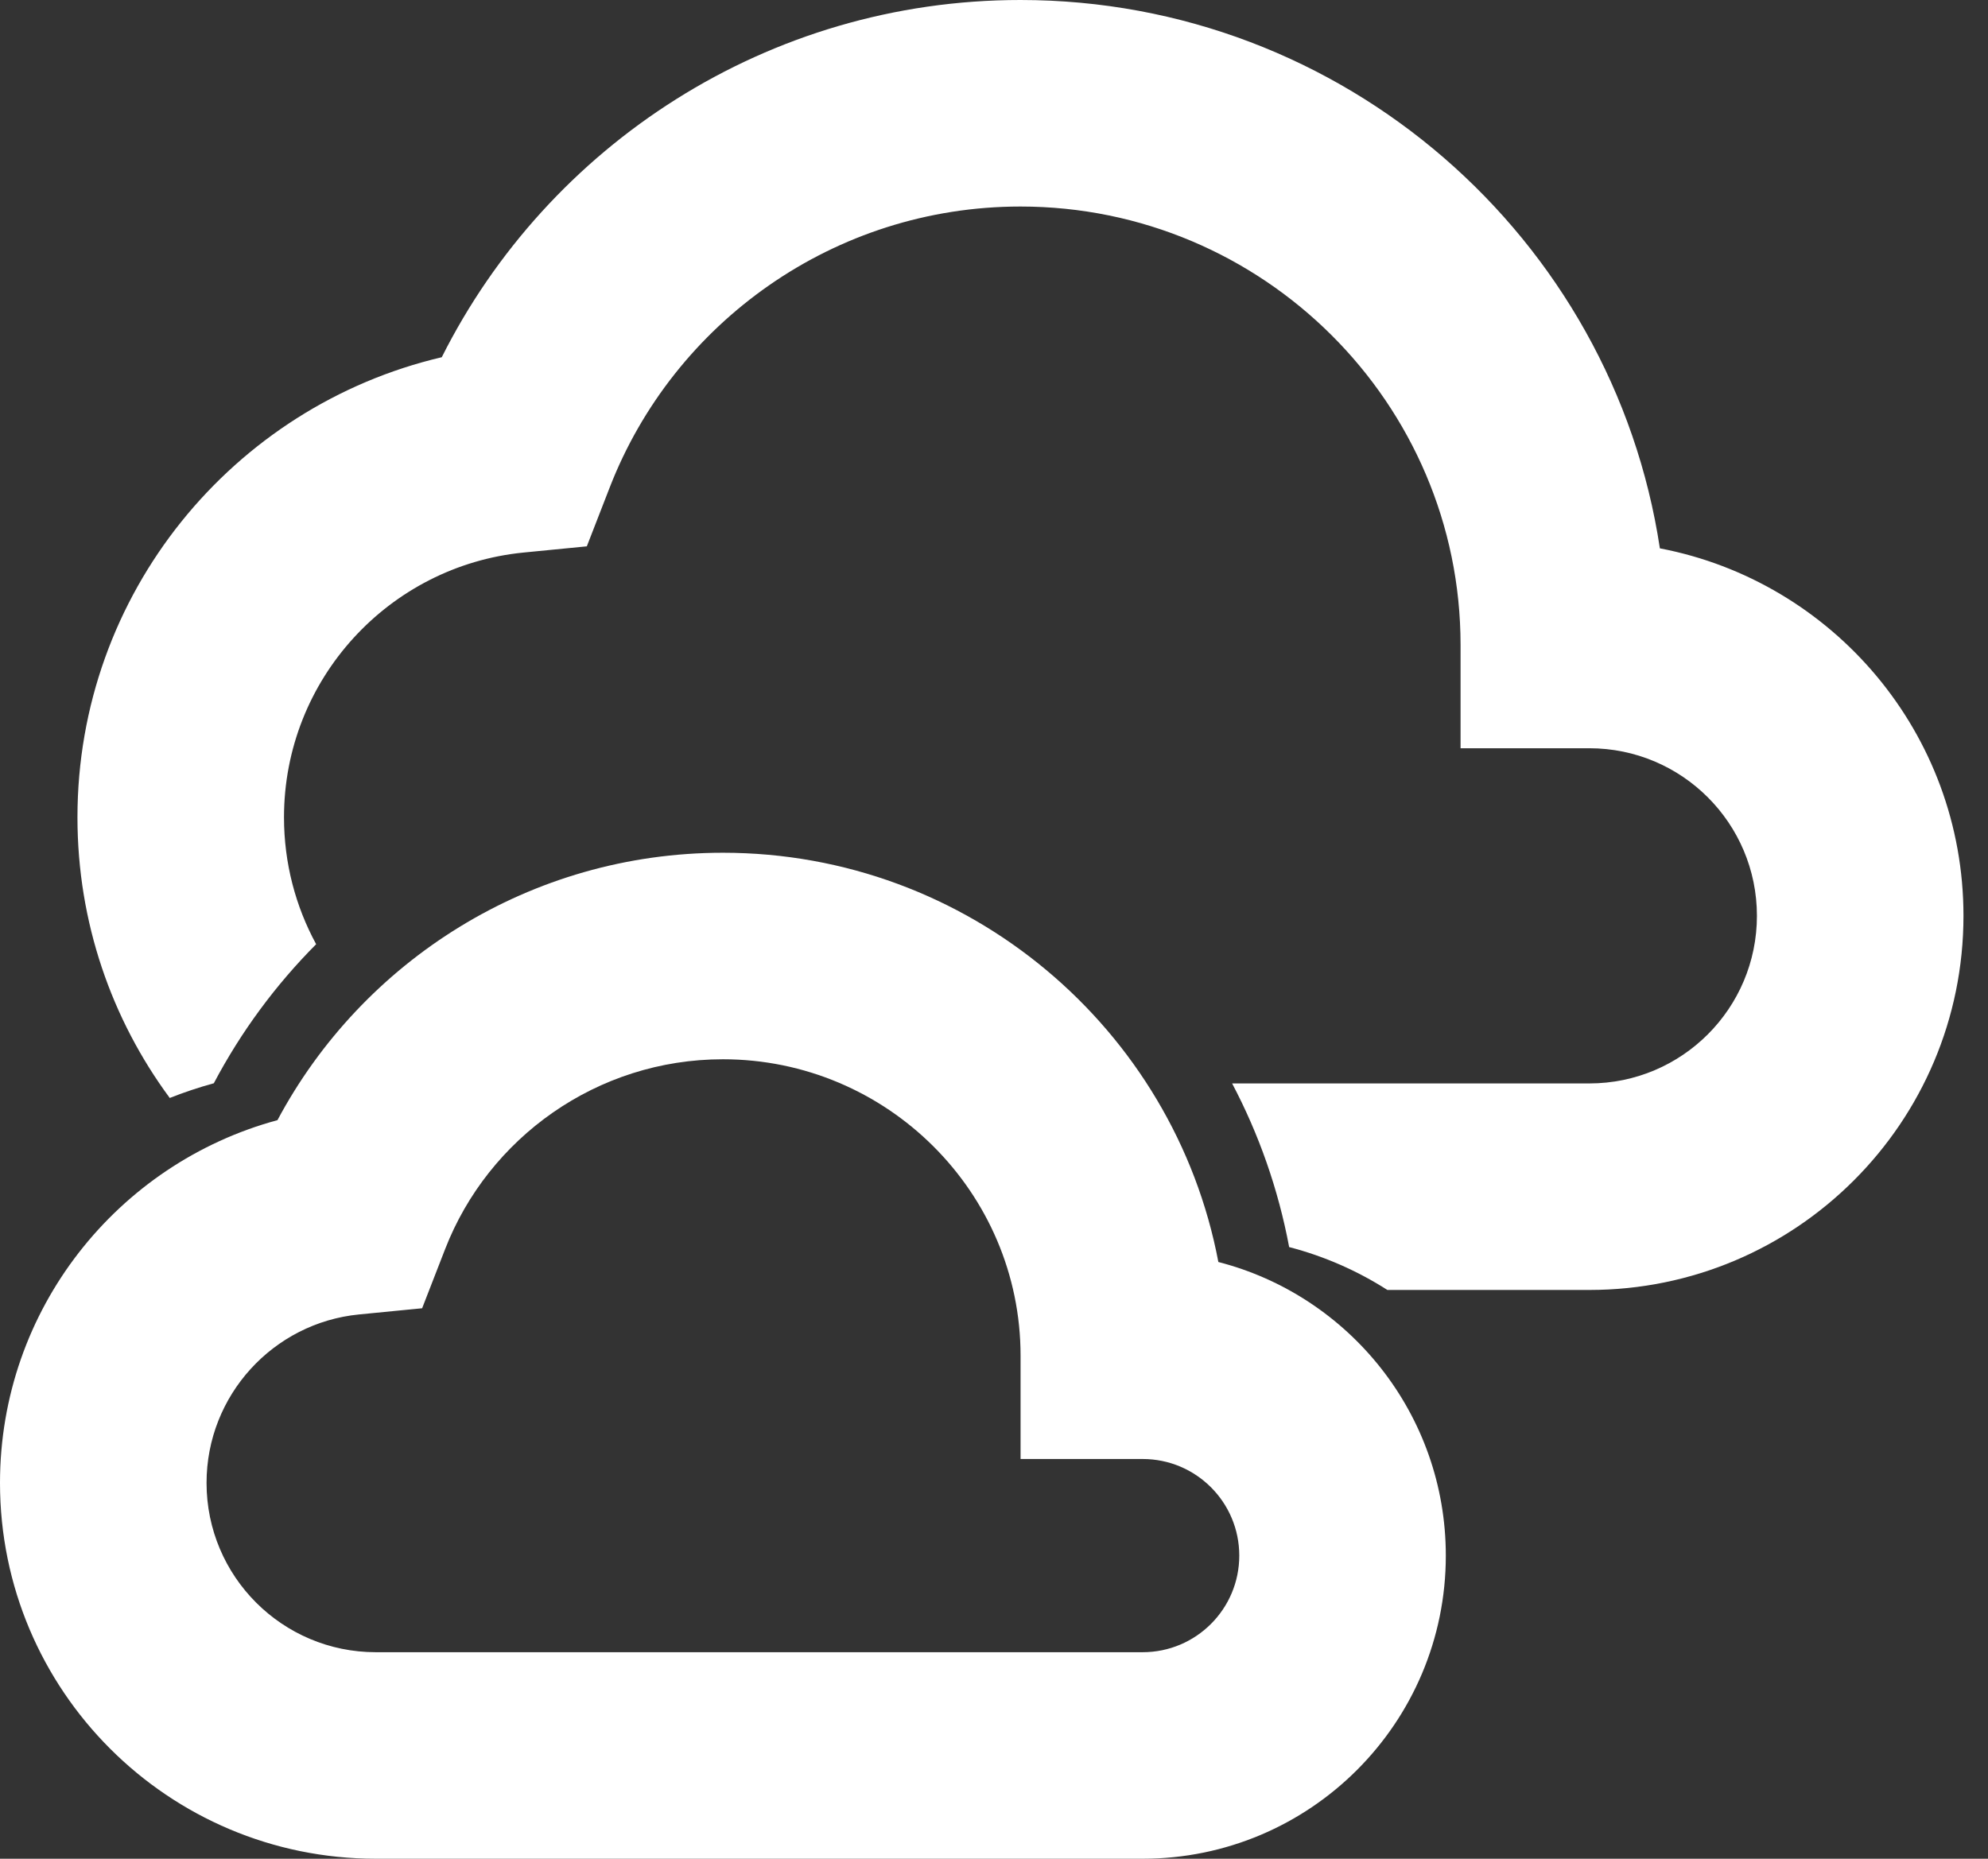
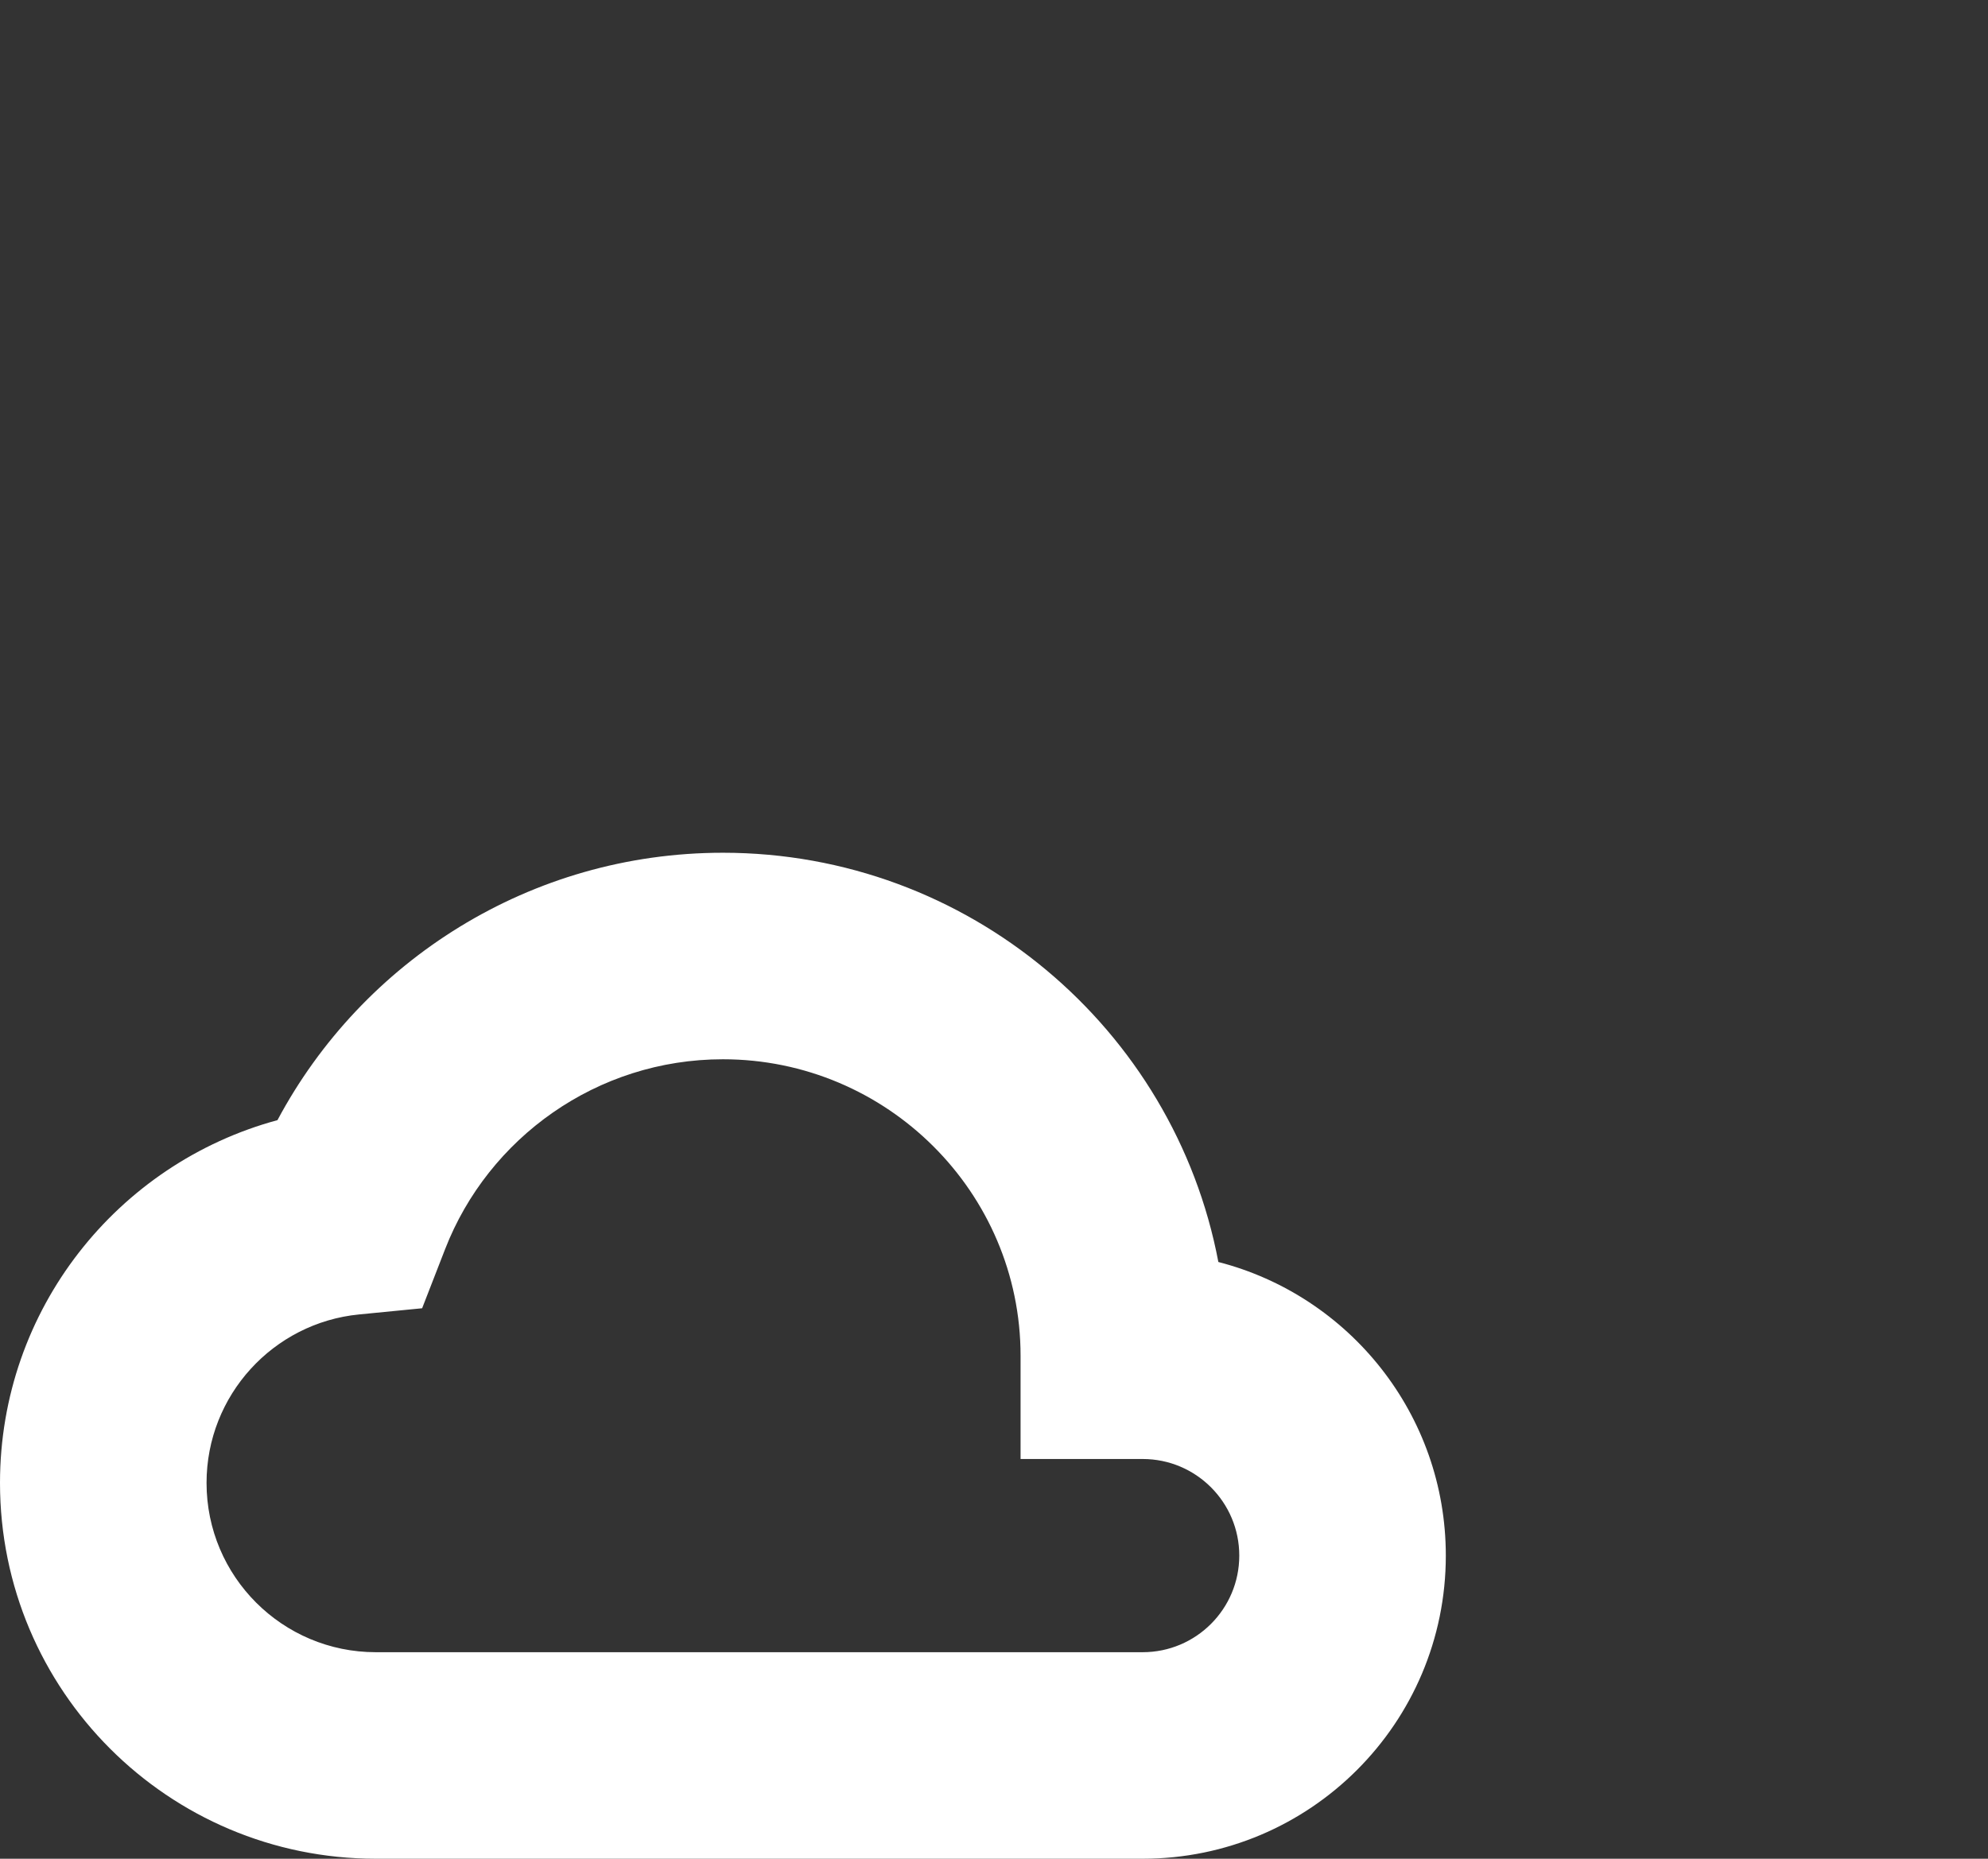
<svg xmlns="http://www.w3.org/2000/svg" width="77" height="72" viewBox="0 0 77 72" fill="none">
  <rect x="0" y="0" width="77" height="72" fill="#333333" stroke="none" />
  <path fill-rule="evenodd" clip-rule="evenodd" d="M28 41.032C23.116 41.032 18.913 44.081 17.241 48.385L16.35 50.677L13.903 50.917C10.591 51.243 8 54.043 8 57.443C8 61.064 10.936 64 14.557 64H14.565L27.324 64L27.325 64H27.33L27.332 64H44.258C46.325 64 48 62.325 48 60.258C48 58.191 46.325 56.516 44.258 56.516L39.529 56.516V52.516C39.529 46.189 34.358 41.032 28 41.032ZM10.747 43.39C14.032 37.23 20.535 33.032 28 33.032C37.508 33.032 45.48 39.85 47.19 48.885C52.256 50.188 56 54.786 56 60.258C56 66.743 50.743 72 44.258 72L28 72L14.558 72C6.518 72 0 65.483 0 57.443C0 50.721 4.554 45.066 10.747 43.39Z" fill="white" />
-   <path fill-rule="evenodd" clip-rule="evenodd" d="M23.62 18.871C26.092 12.509 32.302 8 39.525 8C48.92 8 56.571 15.619 56.571 24.984V28.984L61.558 28.984C65.143 28.984 68.05 31.89 68.05 35.476C68.05 39.061 65.143 41.968 61.558 41.968L47.723 41.968C48.756 43.926 49.51 46.057 49.932 48.307C51.296 48.661 52.577 49.227 53.737 49.968H61.558C69.562 49.968 76.05 43.48 76.05 35.476C76.05 28.406 70.988 22.519 64.291 21.241C62.475 9.208 52.038 0 39.525 0C29.73 0 21.225 5.636 17.111 13.837C9.021 15.735 3 22.993 3 31.661C3 35.731 4.328 39.491 6.575 42.531C7.13 42.311 7.7 42.121 8.282 41.961C9.333 39.969 10.673 38.155 12.245 36.575C11.451 35.114 11 33.44 11 31.661C11 26.315 15.073 21.915 20.282 21.403L22.729 21.163L23.62 18.871Z" fill="white" />
</svg>